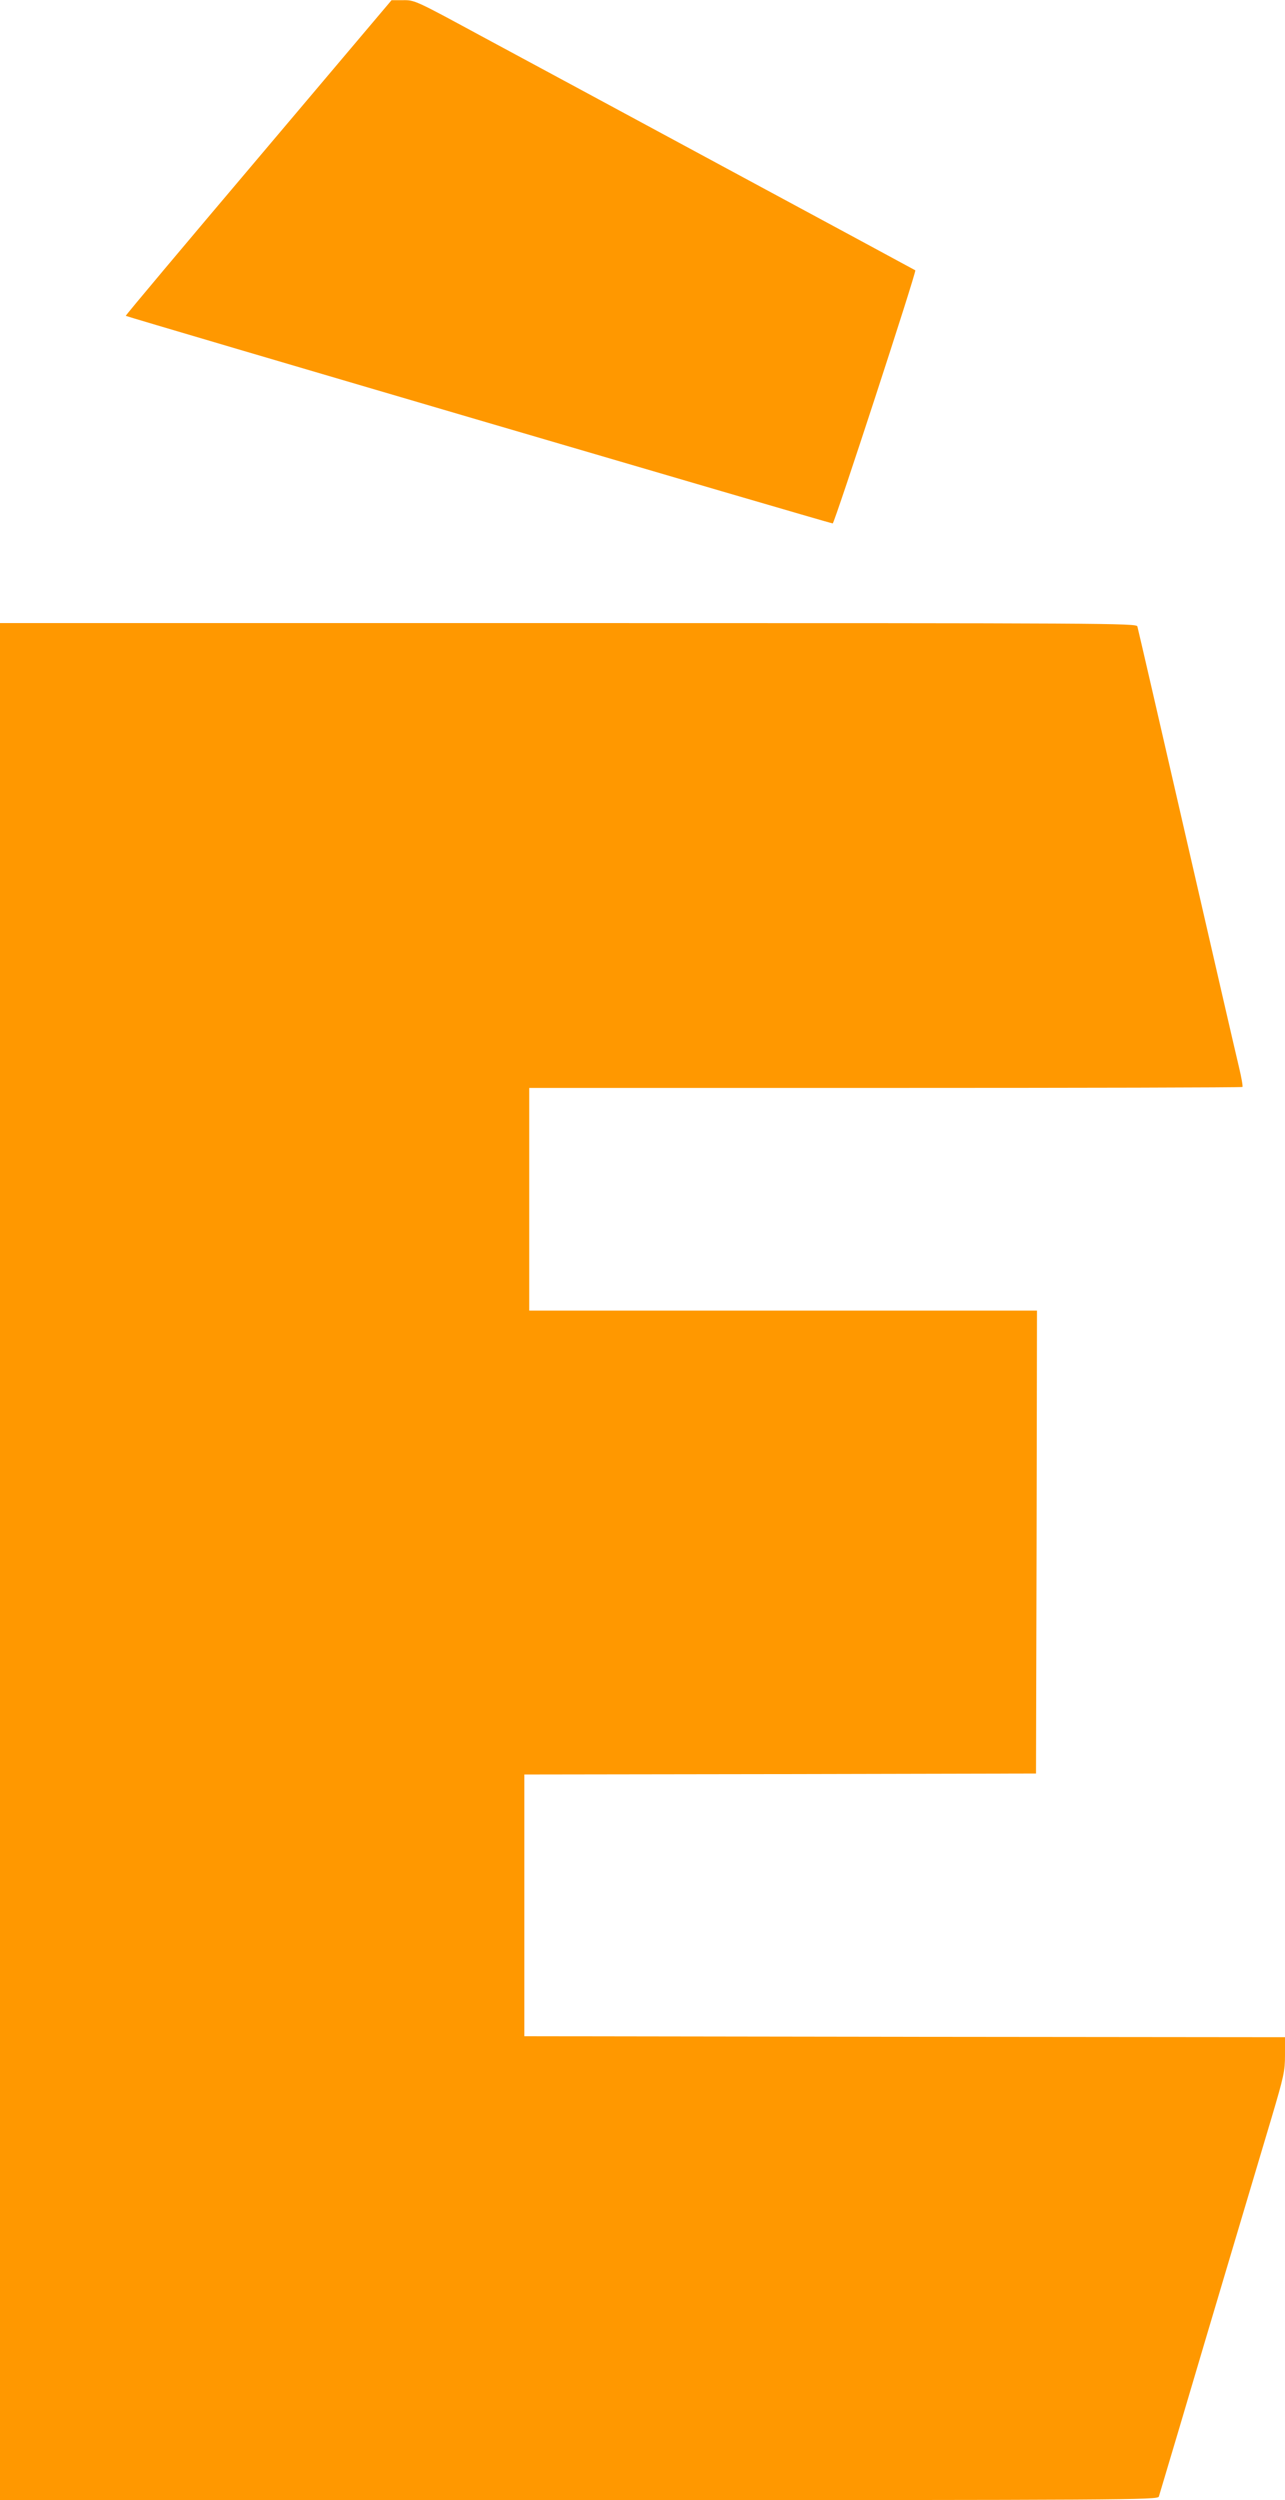
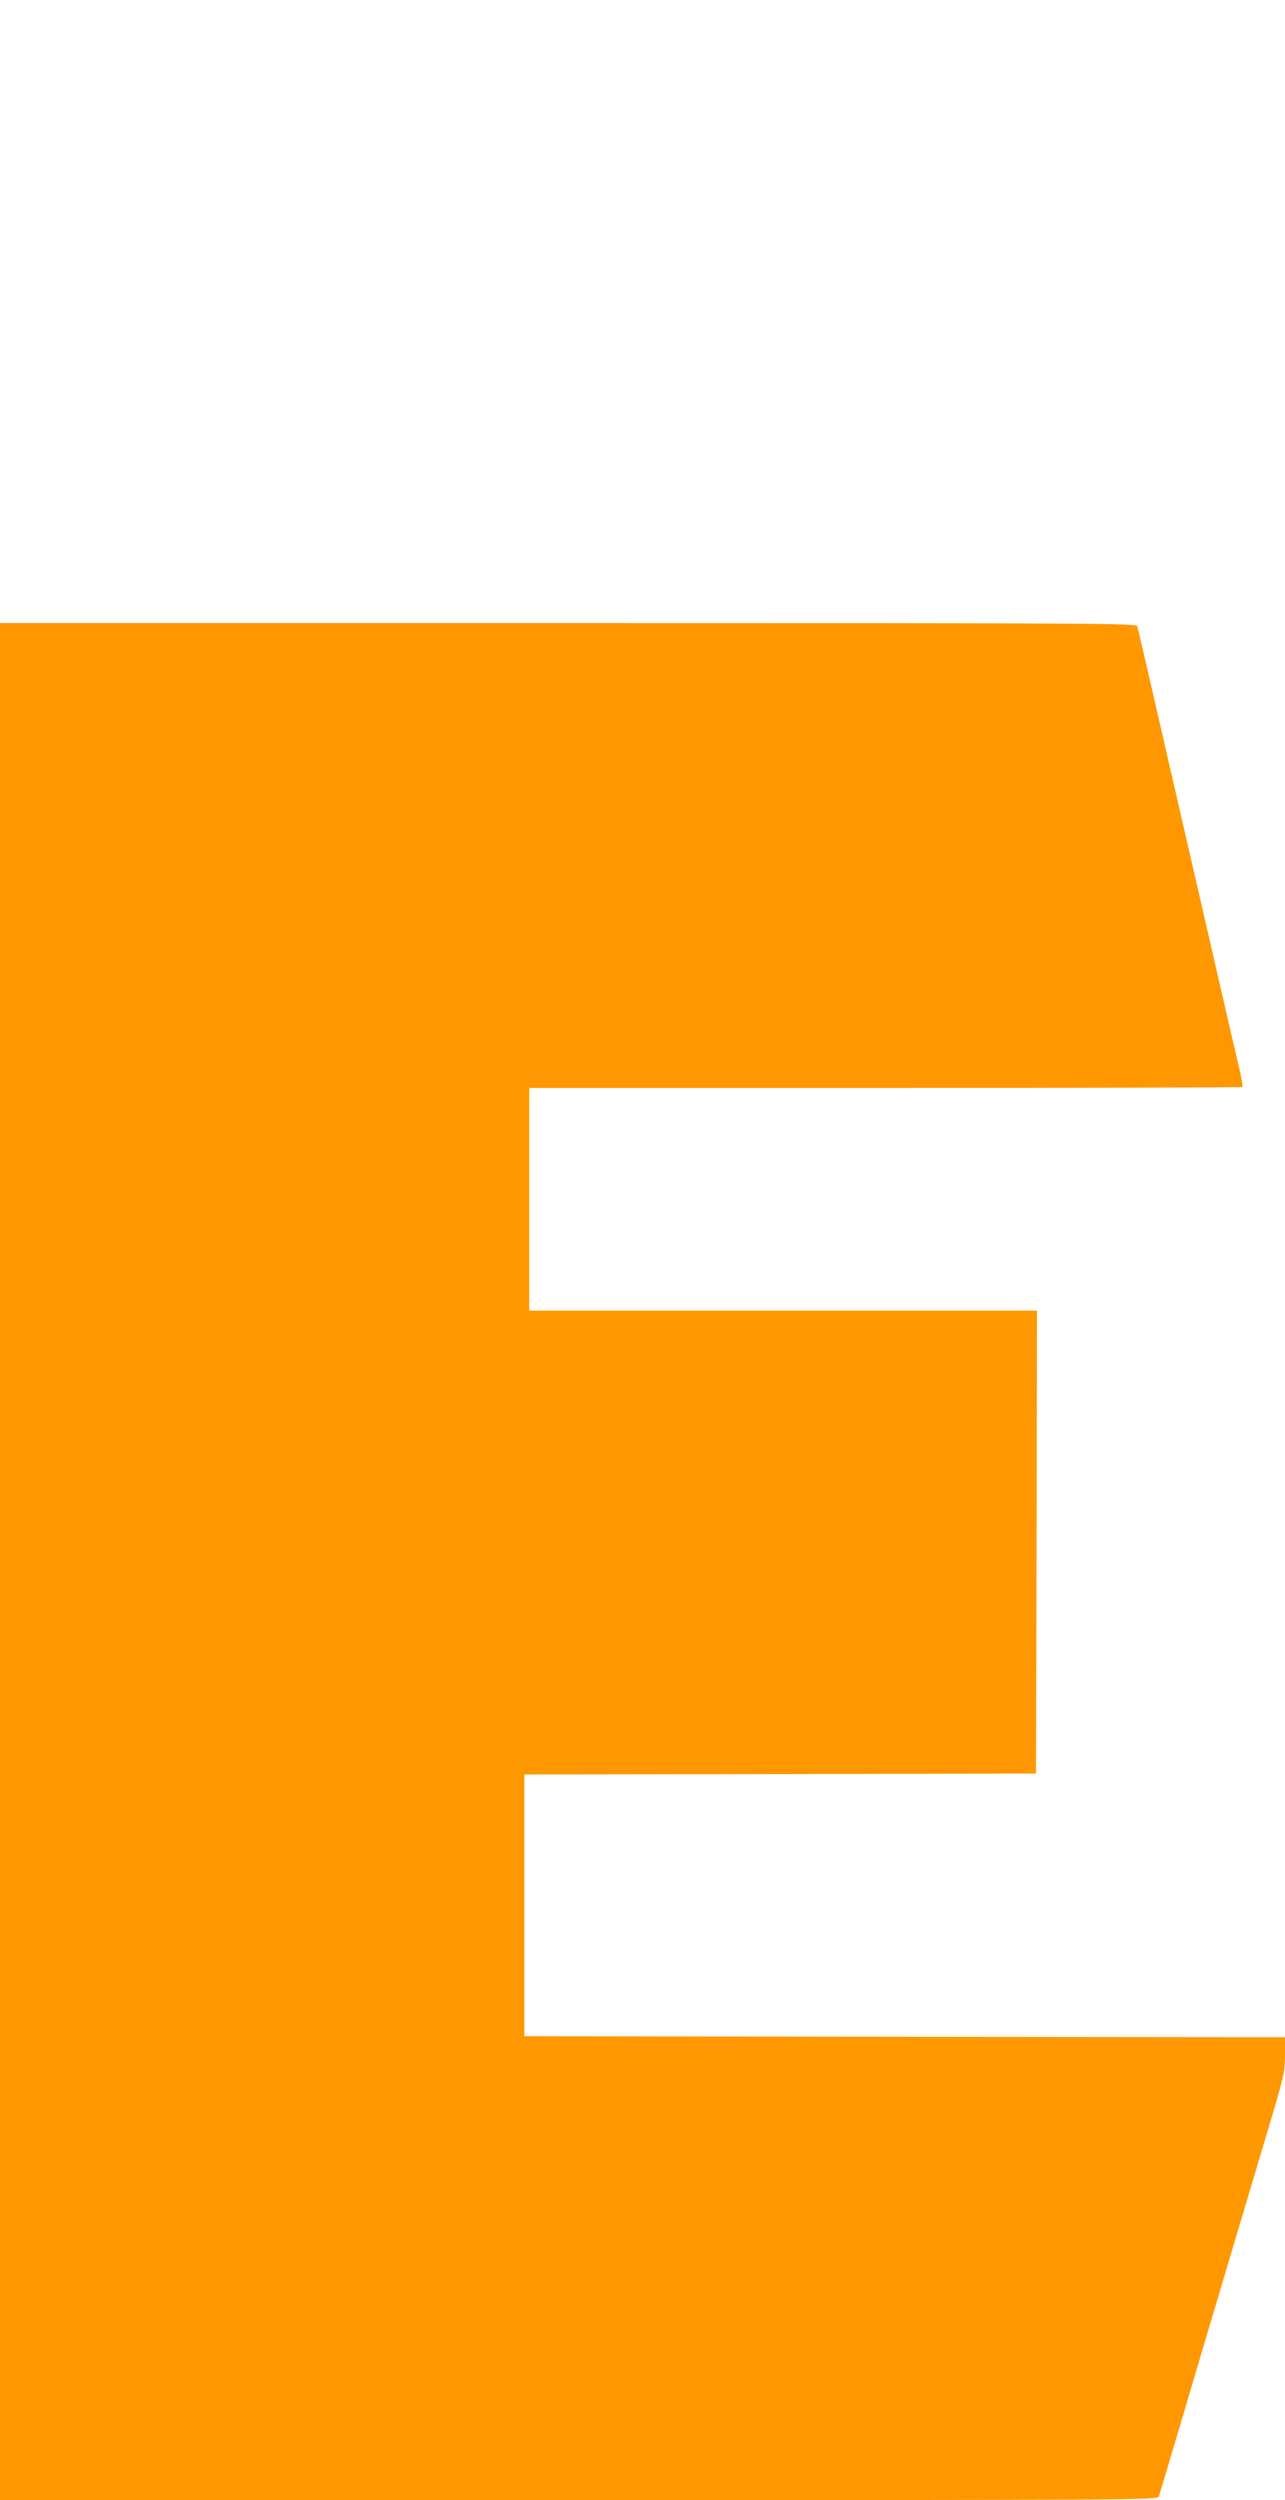
<svg xmlns="http://www.w3.org/2000/svg" version="1.0" width="658pt" height="1280pt" viewBox="0 0 658 1280" preserveAspectRatio="xMidYMid meet">
  <g transform="translate(0,1280) scale(0.1,-0.1)" fill="#ff9800" stroke="none">
-     <path d="M1323 11992 c-375 -443 -681 -807 -679 -809 4 -5 3608 -1063 3620 -1063 9 0 430 1290 423 1296 -1 1 -429 232 -952 514 -522 282 -1099 593 -1281 691 -325 176 -331 179 -390 178 l-59 0 -682 -807z" />
    <path d="M0 4805 l0 -4805 2964 0 c2815 0 2965 1 2970 18 3 9 50 168 105 352 155 525 396 1332 472 1587 63 213 69 239 69 322 l0 91 -1948 2 -1947 3 0 670 0 670 1310 2 1310 3 3 1185 2 1185 -1300 0 -1300 0 0 570 0 570 1823 0 c1003 0 1826 2 1829 5 3 3 -5 49 -18 103 -13 53 -134 579 -269 1167 -135 589 -248 1078 -251 1088 -5 16 -153 17 -2915 17 l-2909 0 0 -4805z" />
  </g>
</svg>